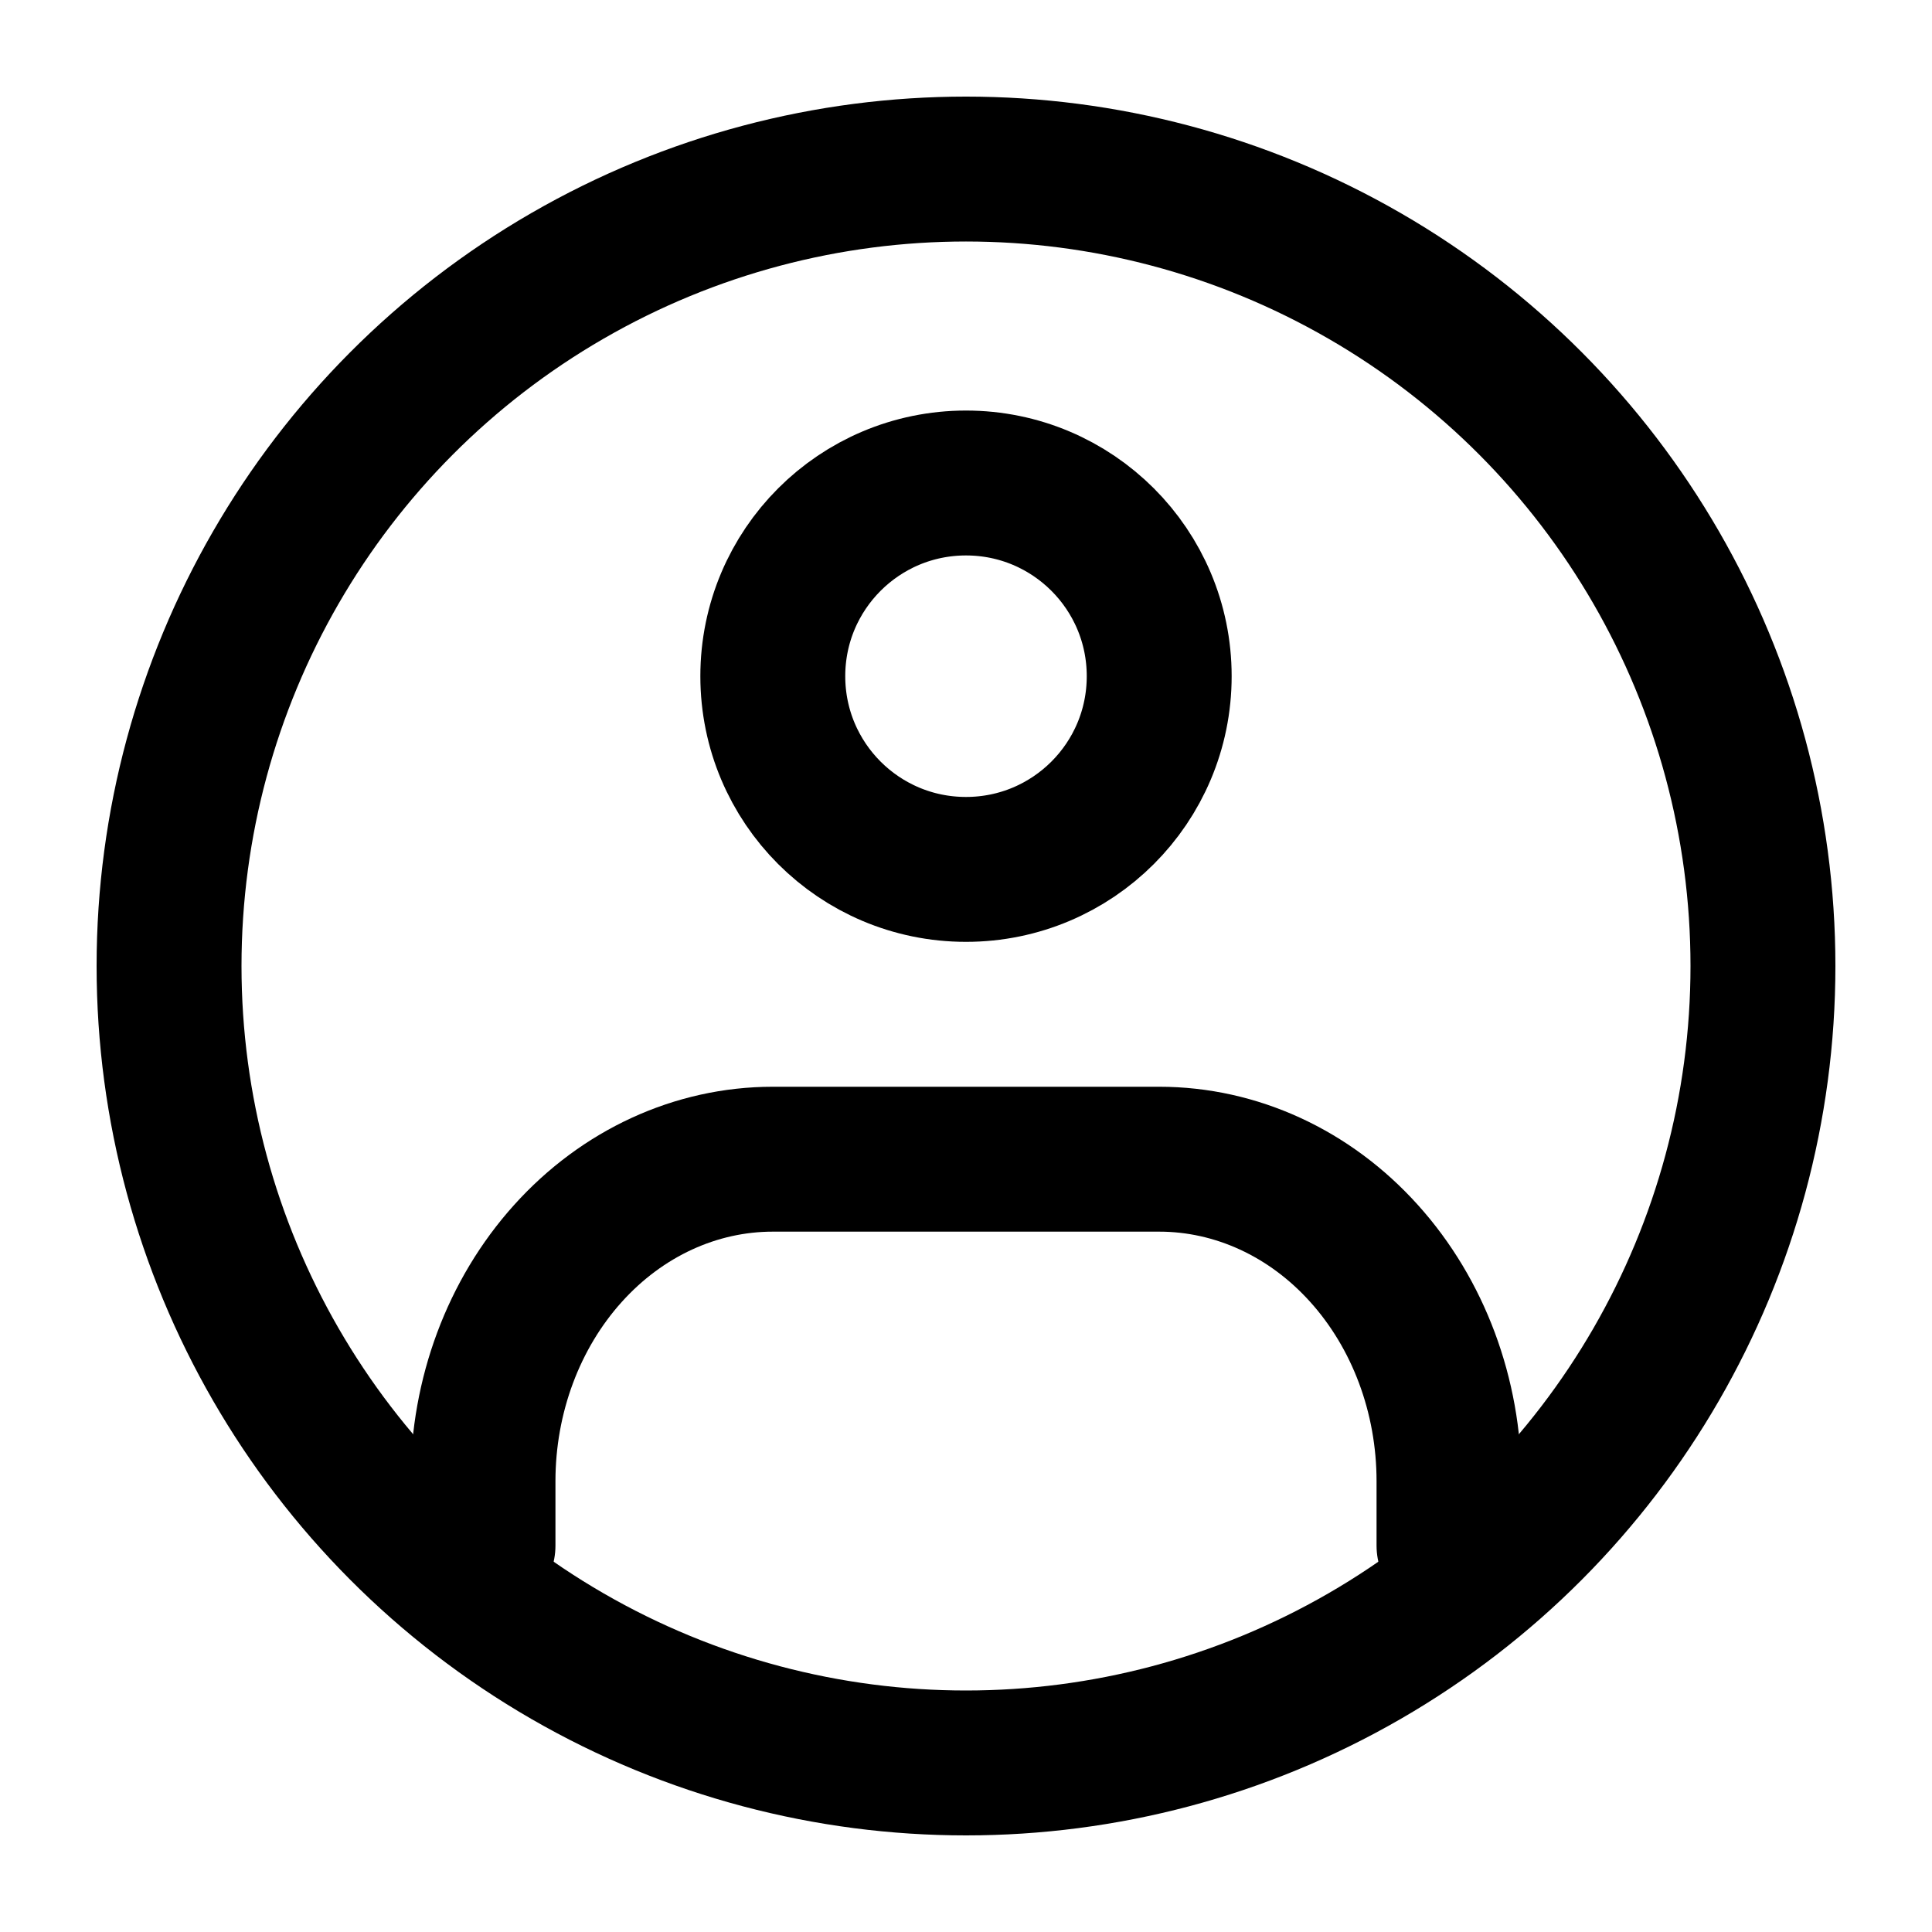
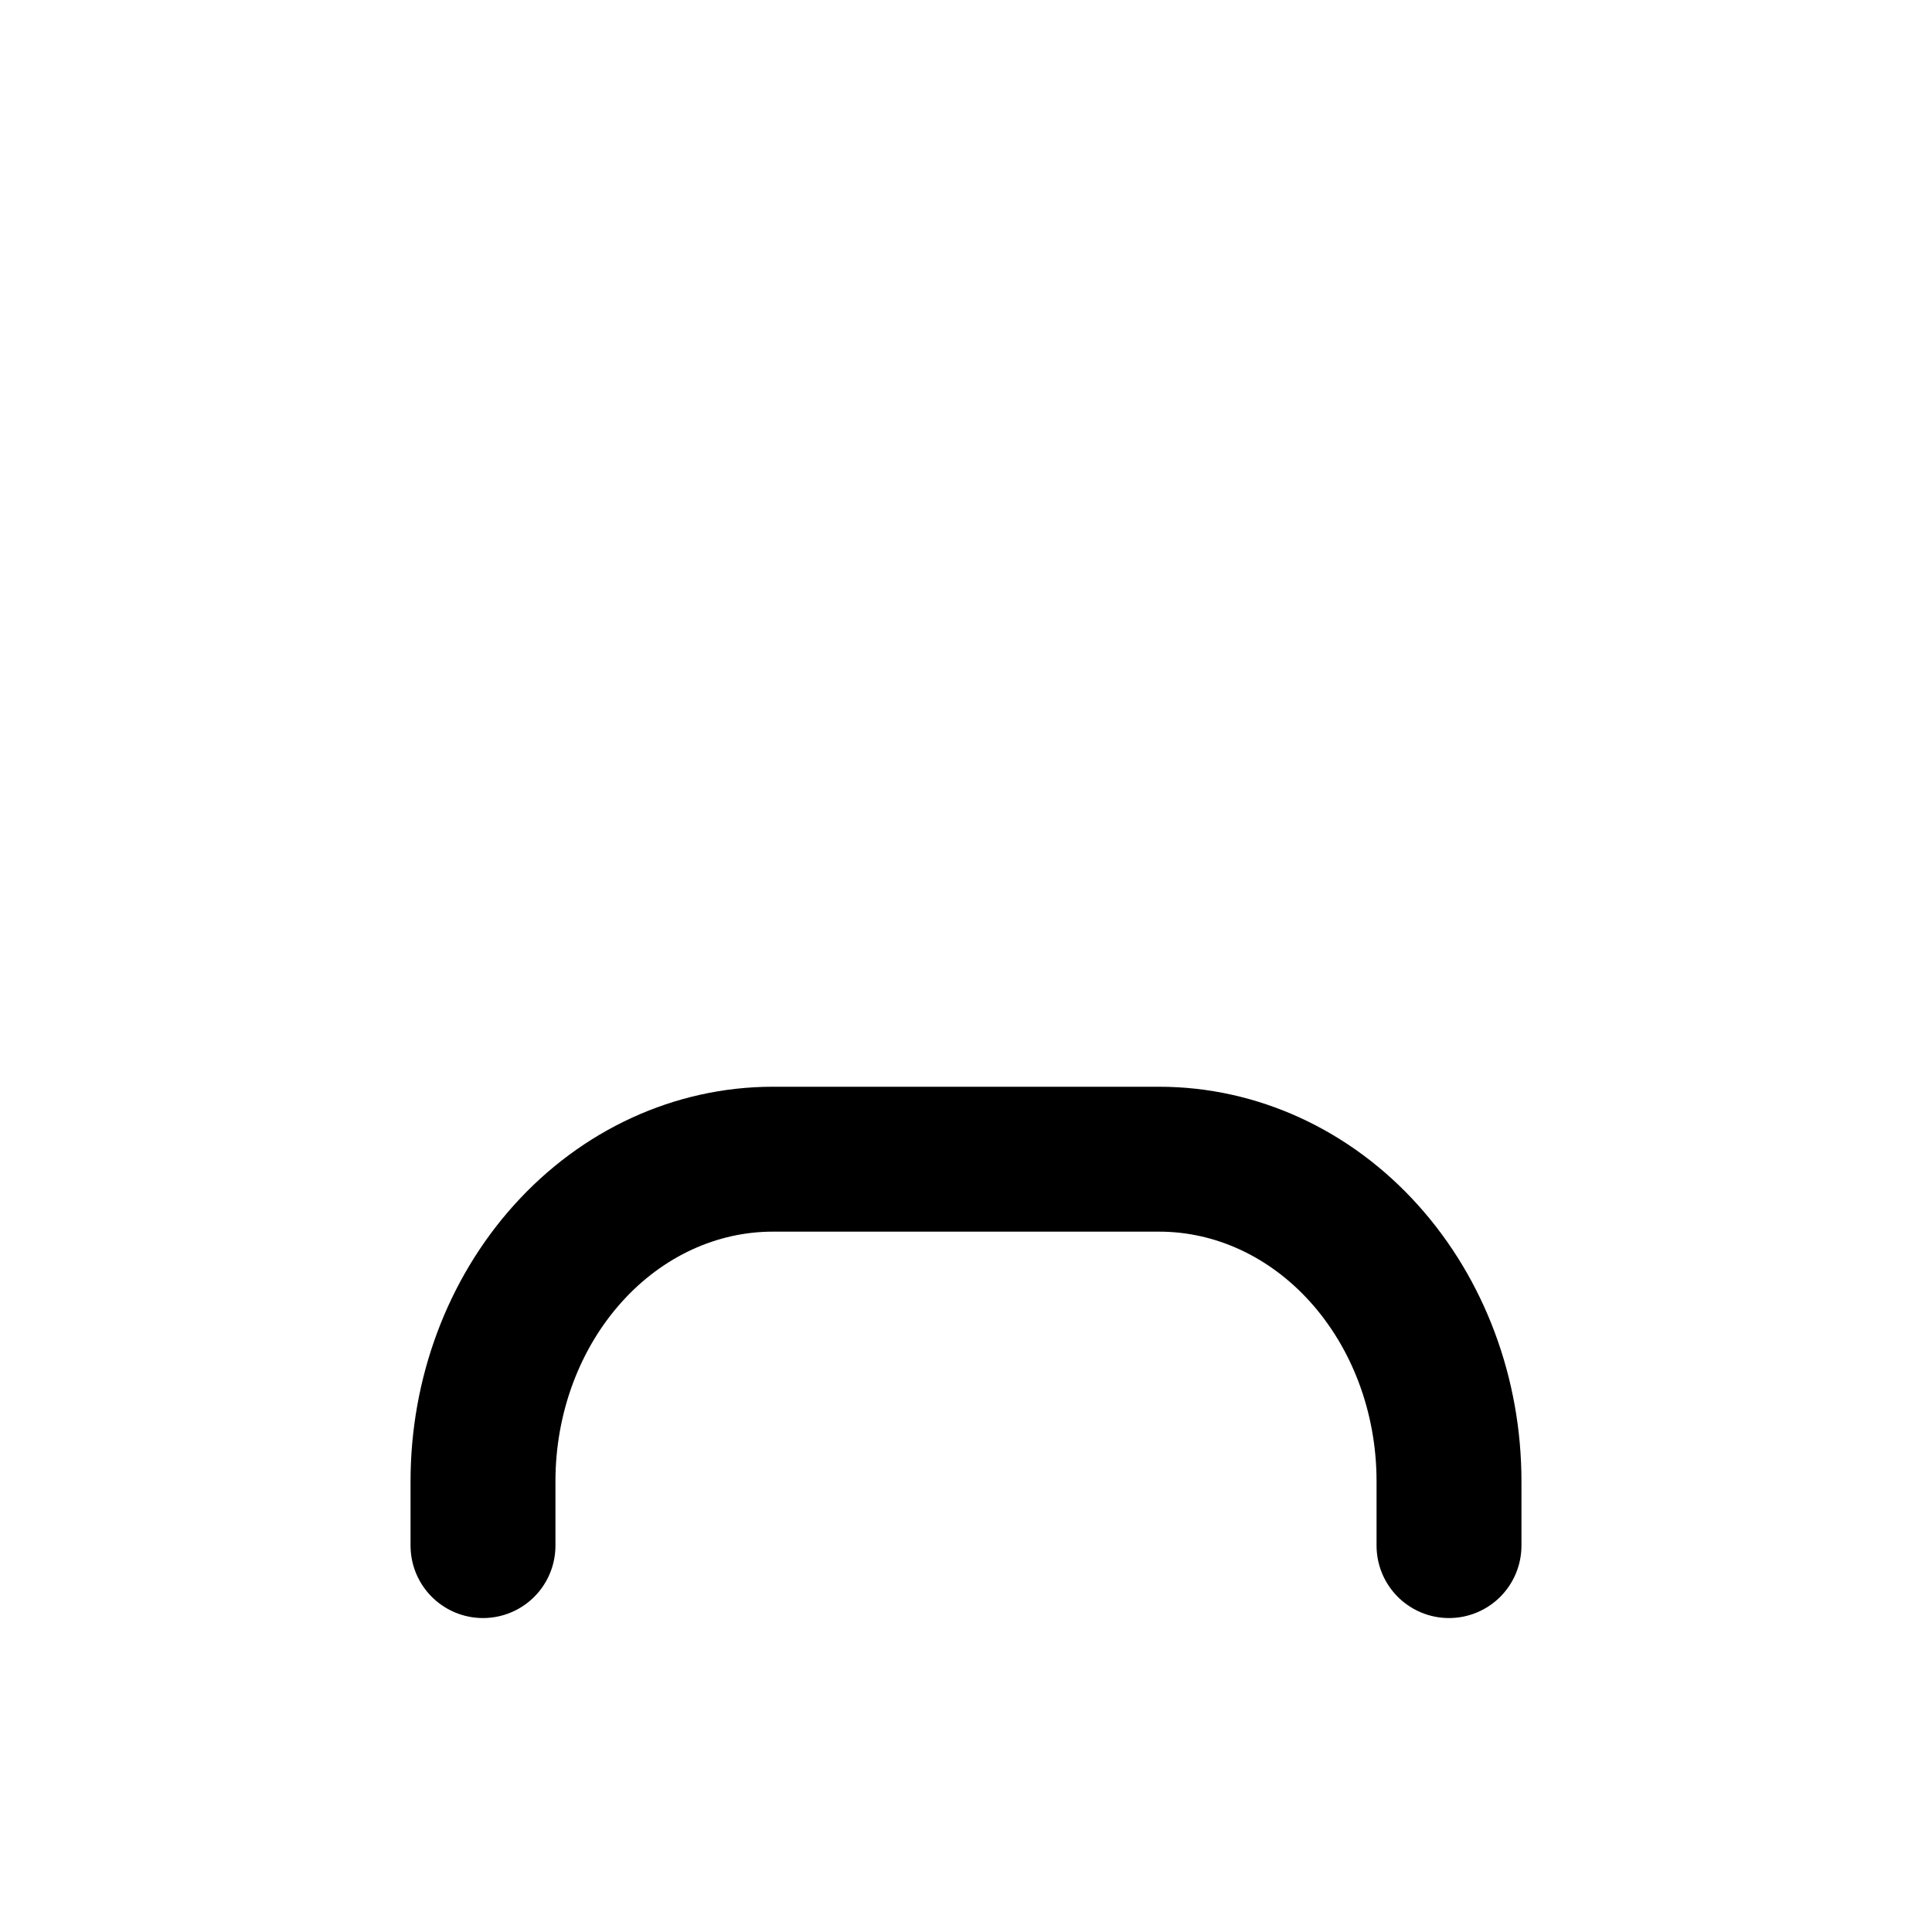
<svg xmlns="http://www.w3.org/2000/svg" width="20" height="20" viewBox="0 0 20 20" fill="none">
  <path d="M15 16V15.333C15 14.449 14.684 13.601 14.121 12.976C13.559 12.351 12.796 12 12 12H8C7.204 12 6.441 12.351 5.879 12.976C5.316 13.601 5 14.449 5 15.333V16" stroke="black" stroke-width="1.5" stroke-linecap="round" stroke-linejoin="round" />
-   <path d="M10 9C11.105 9 12 8.105 12 7C12 5.895 11.105 5 10 5C8.895 5 8 5.895 8 7C8 8.105 8.895 9 10 9Z" stroke="black" stroke-width="1.5" stroke-linecap="round" stroke-linejoin="round" />
-   <circle cx="10" cy="10" r="8.25" stroke="black" stroke-width="1.5" />
</svg>